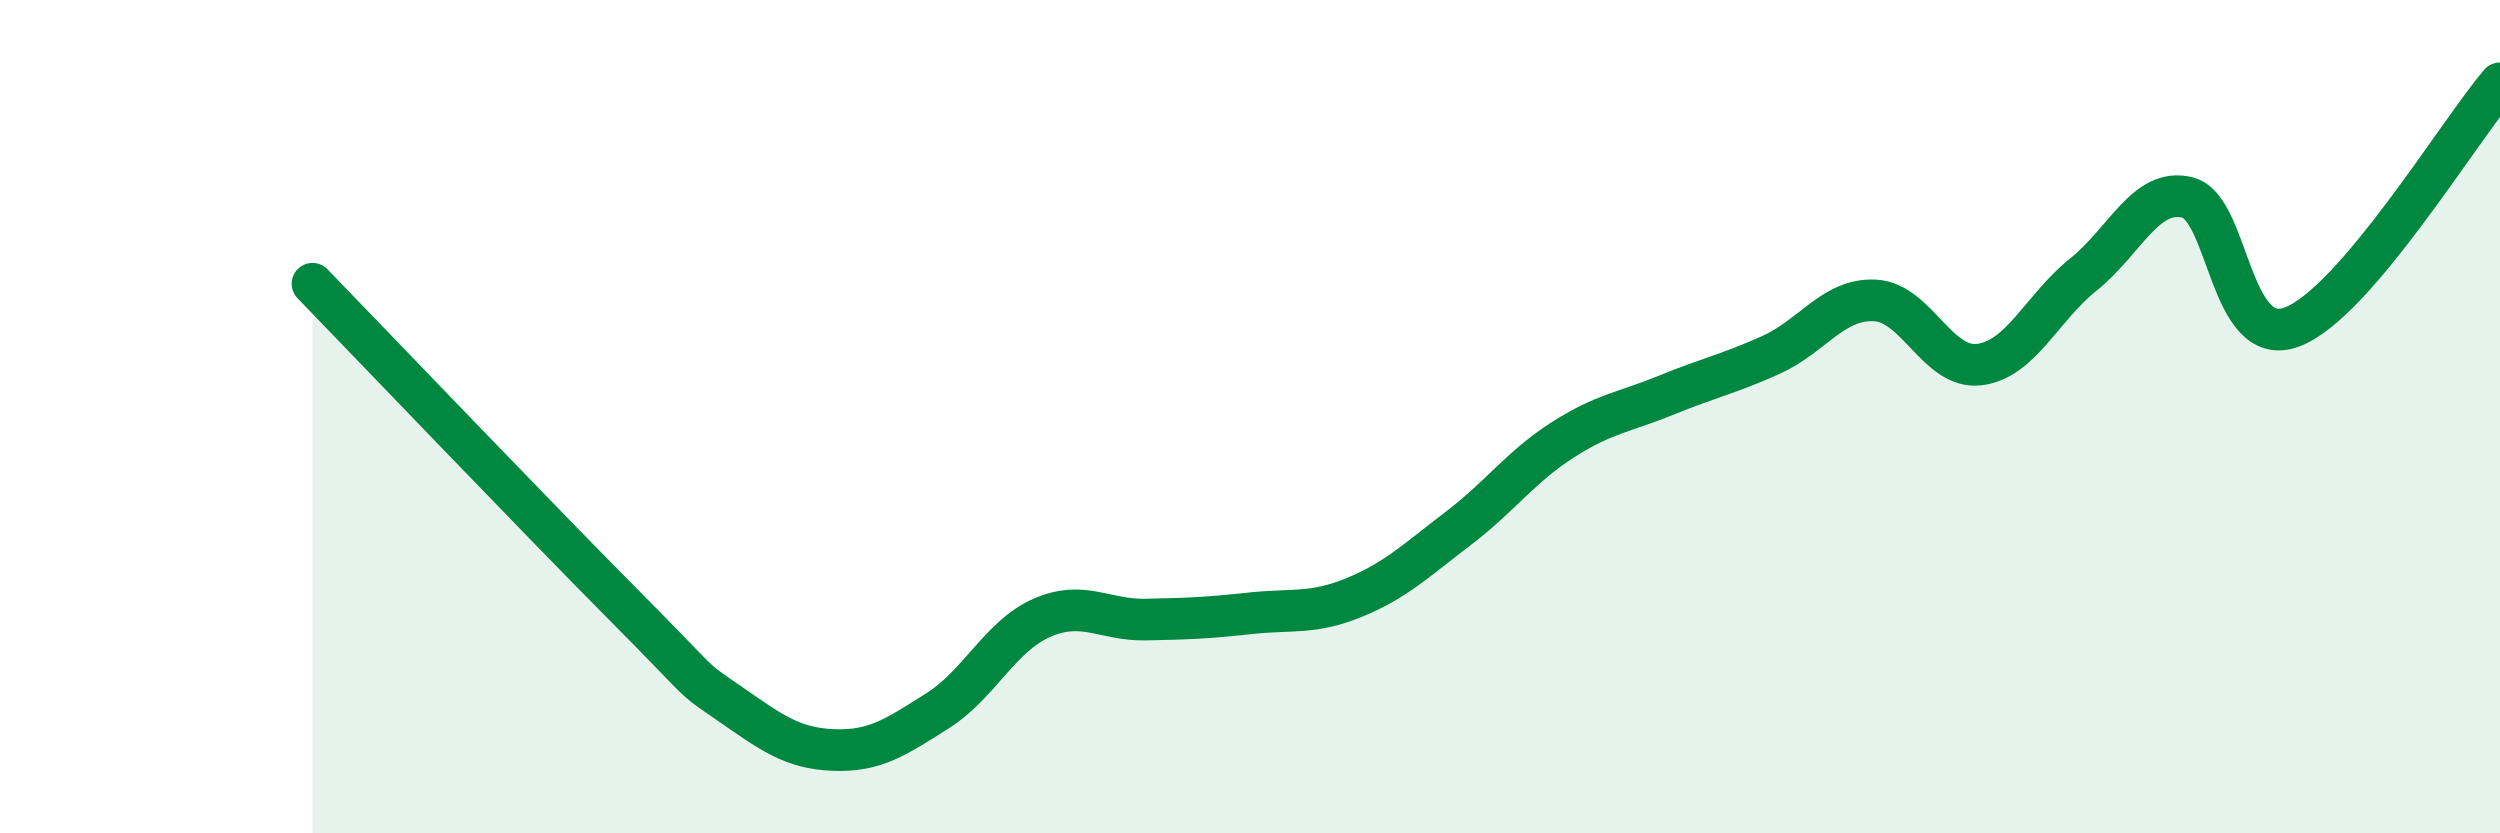
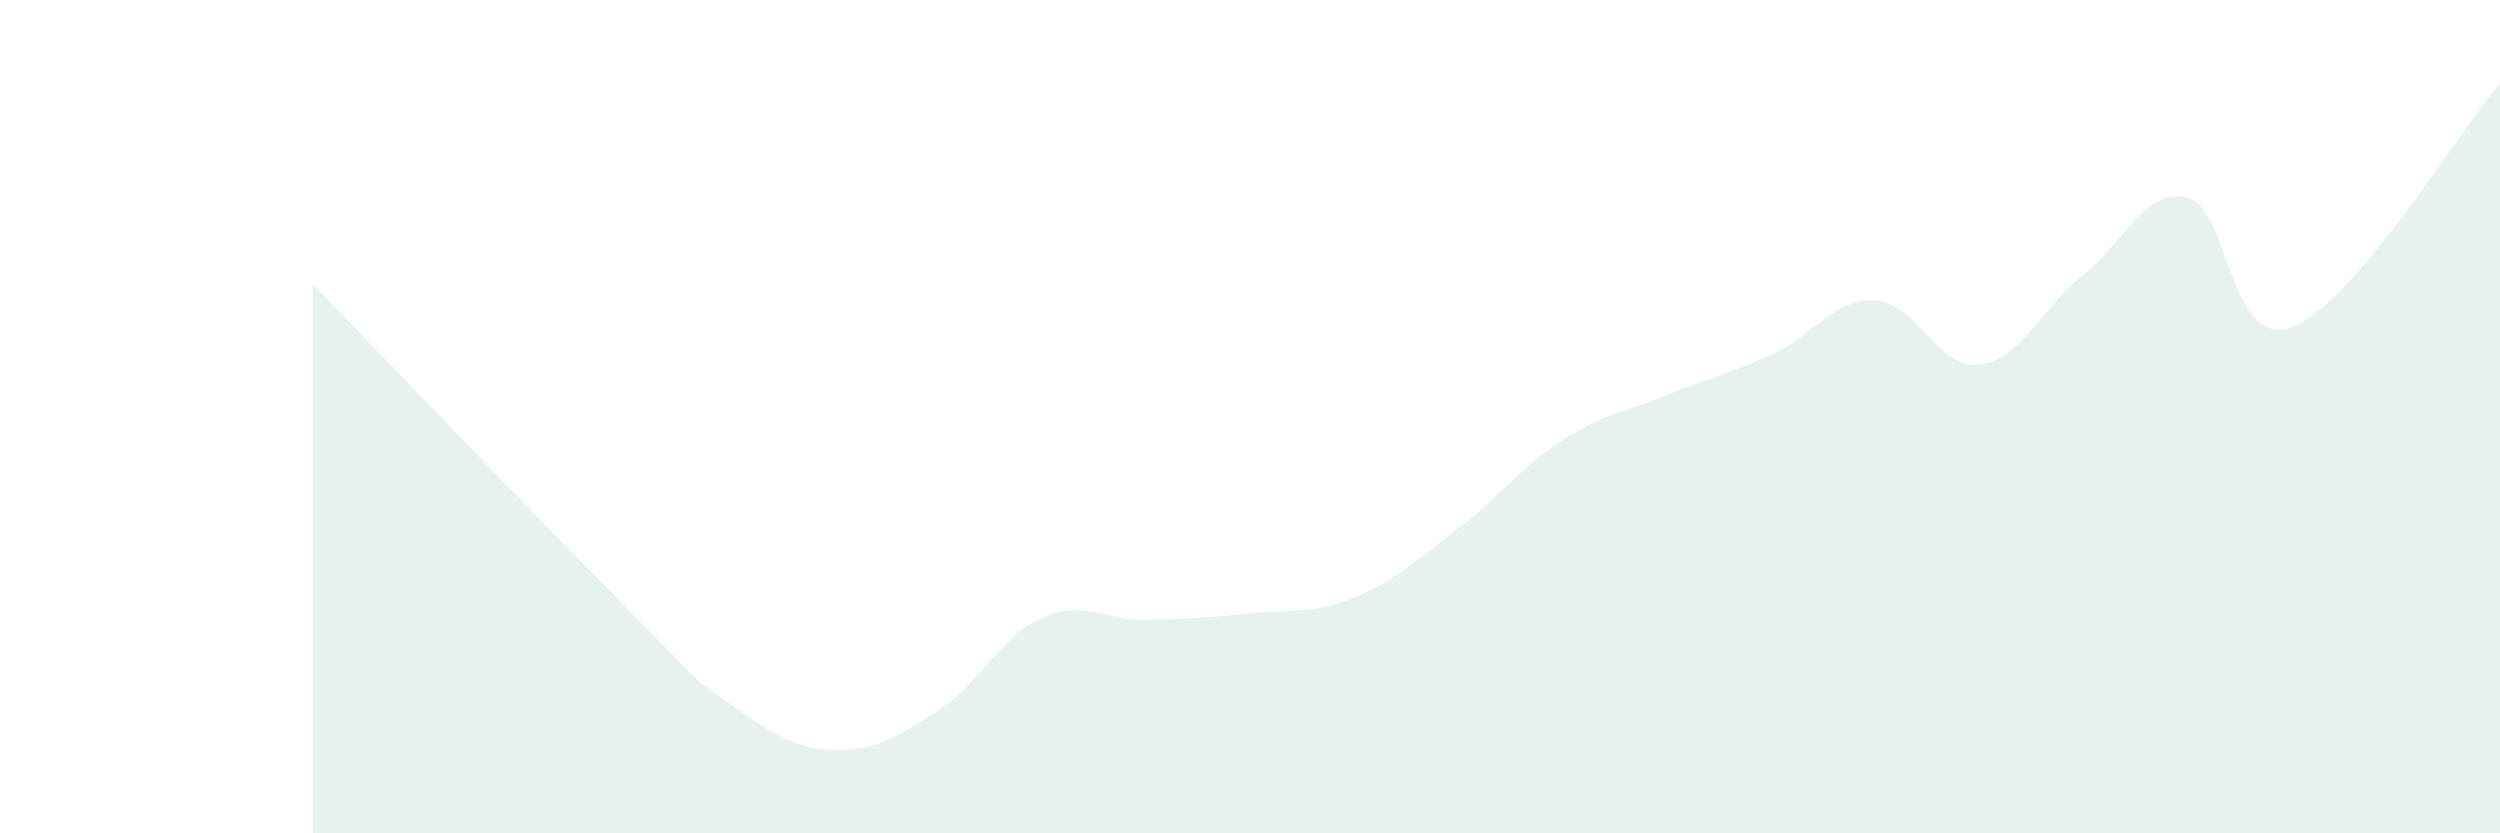
<svg xmlns="http://www.w3.org/2000/svg" width="60" height="20" viewBox="0 0 60 20">
  <path d="M 7.5,6.81 C 9,8.36 13,12.54 15,14.55 C 17,16.56 16.5,16.19 17.5,16.88 C 18.5,17.57 19,17.96 20,18 C 21,18.04 21.5,17.69 22.5,17.06 C 23.5,16.43 24,15.27 25,14.83 C 26,14.39 26.5,14.89 27.5,14.87 C 28.5,14.85 29,14.83 30,14.72 C 31,14.61 31.5,14.75 32.5,14.34 C 33.5,13.93 34,13.44 35,12.68 C 36,11.92 36.5,11.2 37.5,10.56 C 38.5,9.92 39,9.89 40,9.48 C 41,9.07 41.5,8.97 42.5,8.52 C 43.5,8.07 44,7.16 45,7.21 C 46,7.26 46.5,8.87 47.5,8.75 C 48.5,8.63 49,7.39 50,6.59 C 51,5.79 51.5,4.49 52.5,4.74 C 53.5,4.99 53.5,8.4 55,7.85 C 56.5,7.3 59,3.17 60,2L60 20L7.5 20Z" fill="#008740" opacity="0.1" stroke-linecap="round" stroke-linejoin="round" />
-   <path d="M 7.5,6.81 C 9,8.36 13,12.54 15,14.55 C 17,16.56 16.5,16.19 17.5,16.88 C 18.5,17.57 19,17.96 20,18 C 21,18.04 21.5,17.69 22.5,17.06 C 23.5,16.43 24,15.27 25,14.83 C 26,14.39 26.5,14.89 27.5,14.87 C 28.5,14.85 29,14.83 30,14.72 C 31,14.61 31.5,14.75 32.5,14.34 C 33.5,13.93 34,13.44 35,12.68 C 36,11.92 36.5,11.2 37.5,10.56 C 38.5,9.92 39,9.89 40,9.48 C 41,9.07 41.5,8.97 42.5,8.52 C 43.5,8.07 44,7.16 45,7.21 C 46,7.26 46.5,8.87 47.5,8.75 C 48.5,8.63 49,7.39 50,6.59 C 51,5.79 51.5,4.49 52.5,4.74 C 53.5,4.99 53.5,8.4 55,7.85 C 56.5,7.3 59,3.17 60,2" stroke="#008740" stroke-width="1" fill="none" stroke-linecap="round" stroke-linejoin="round" />
</svg>